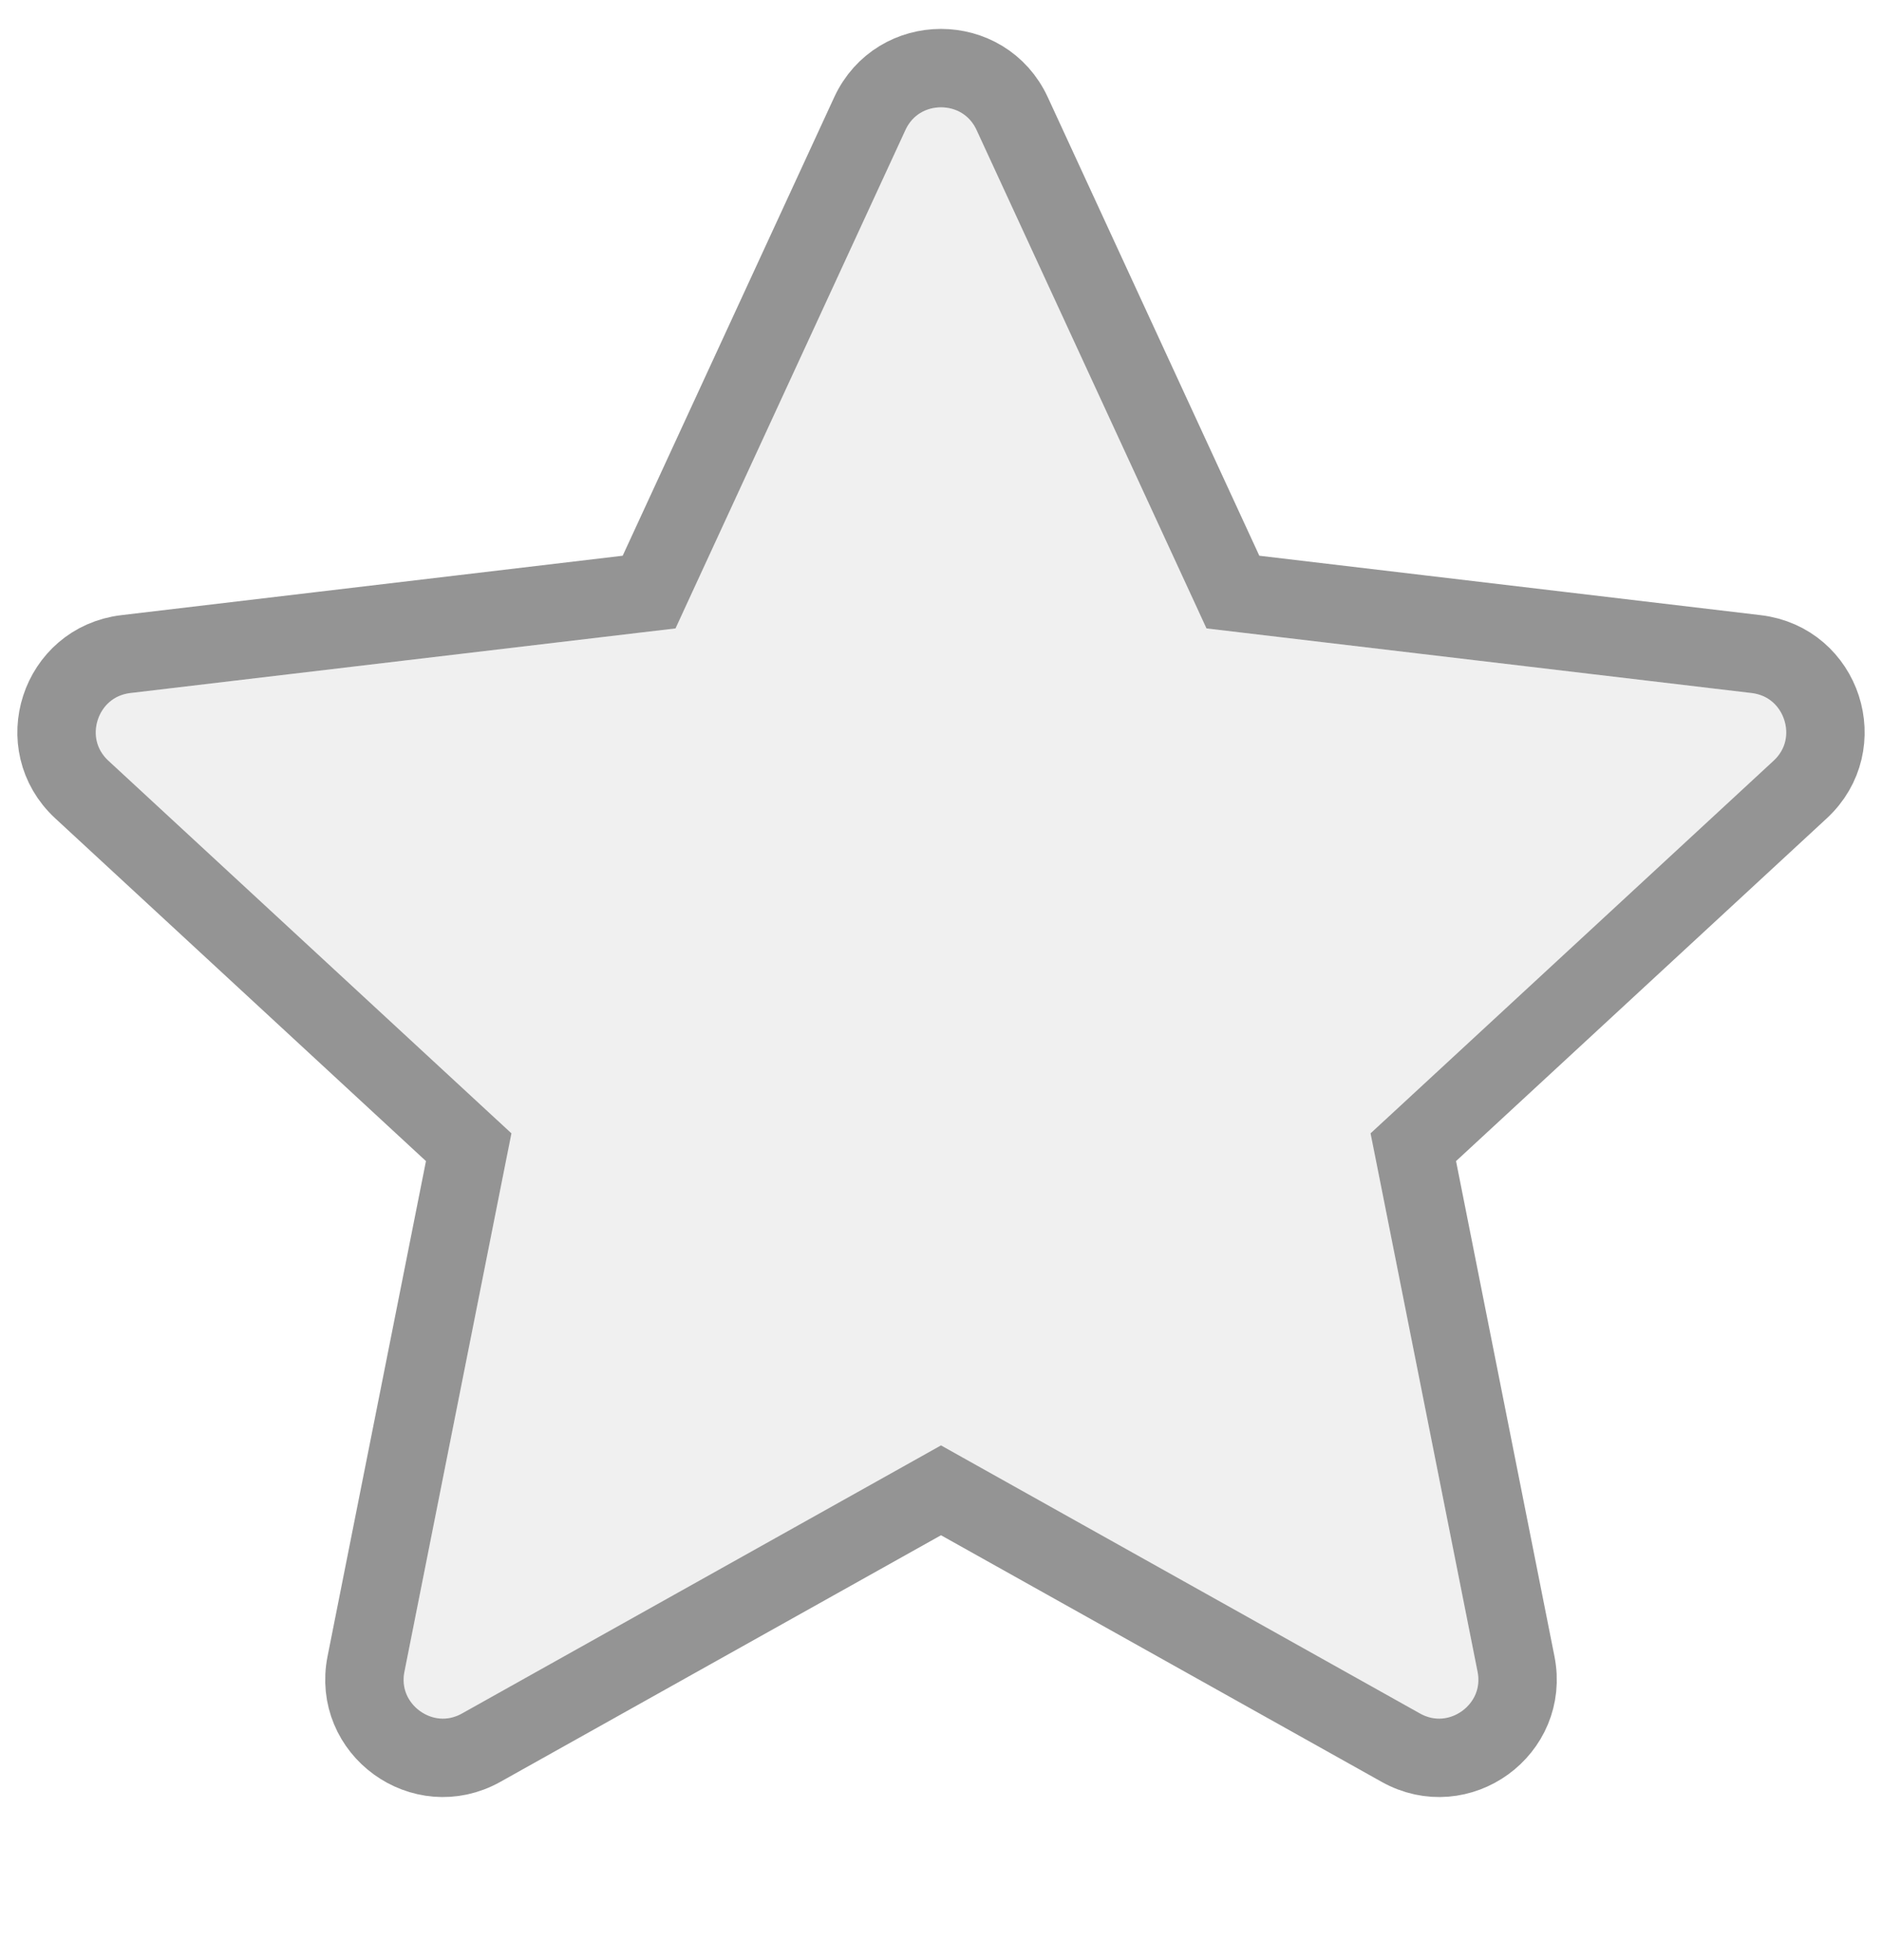
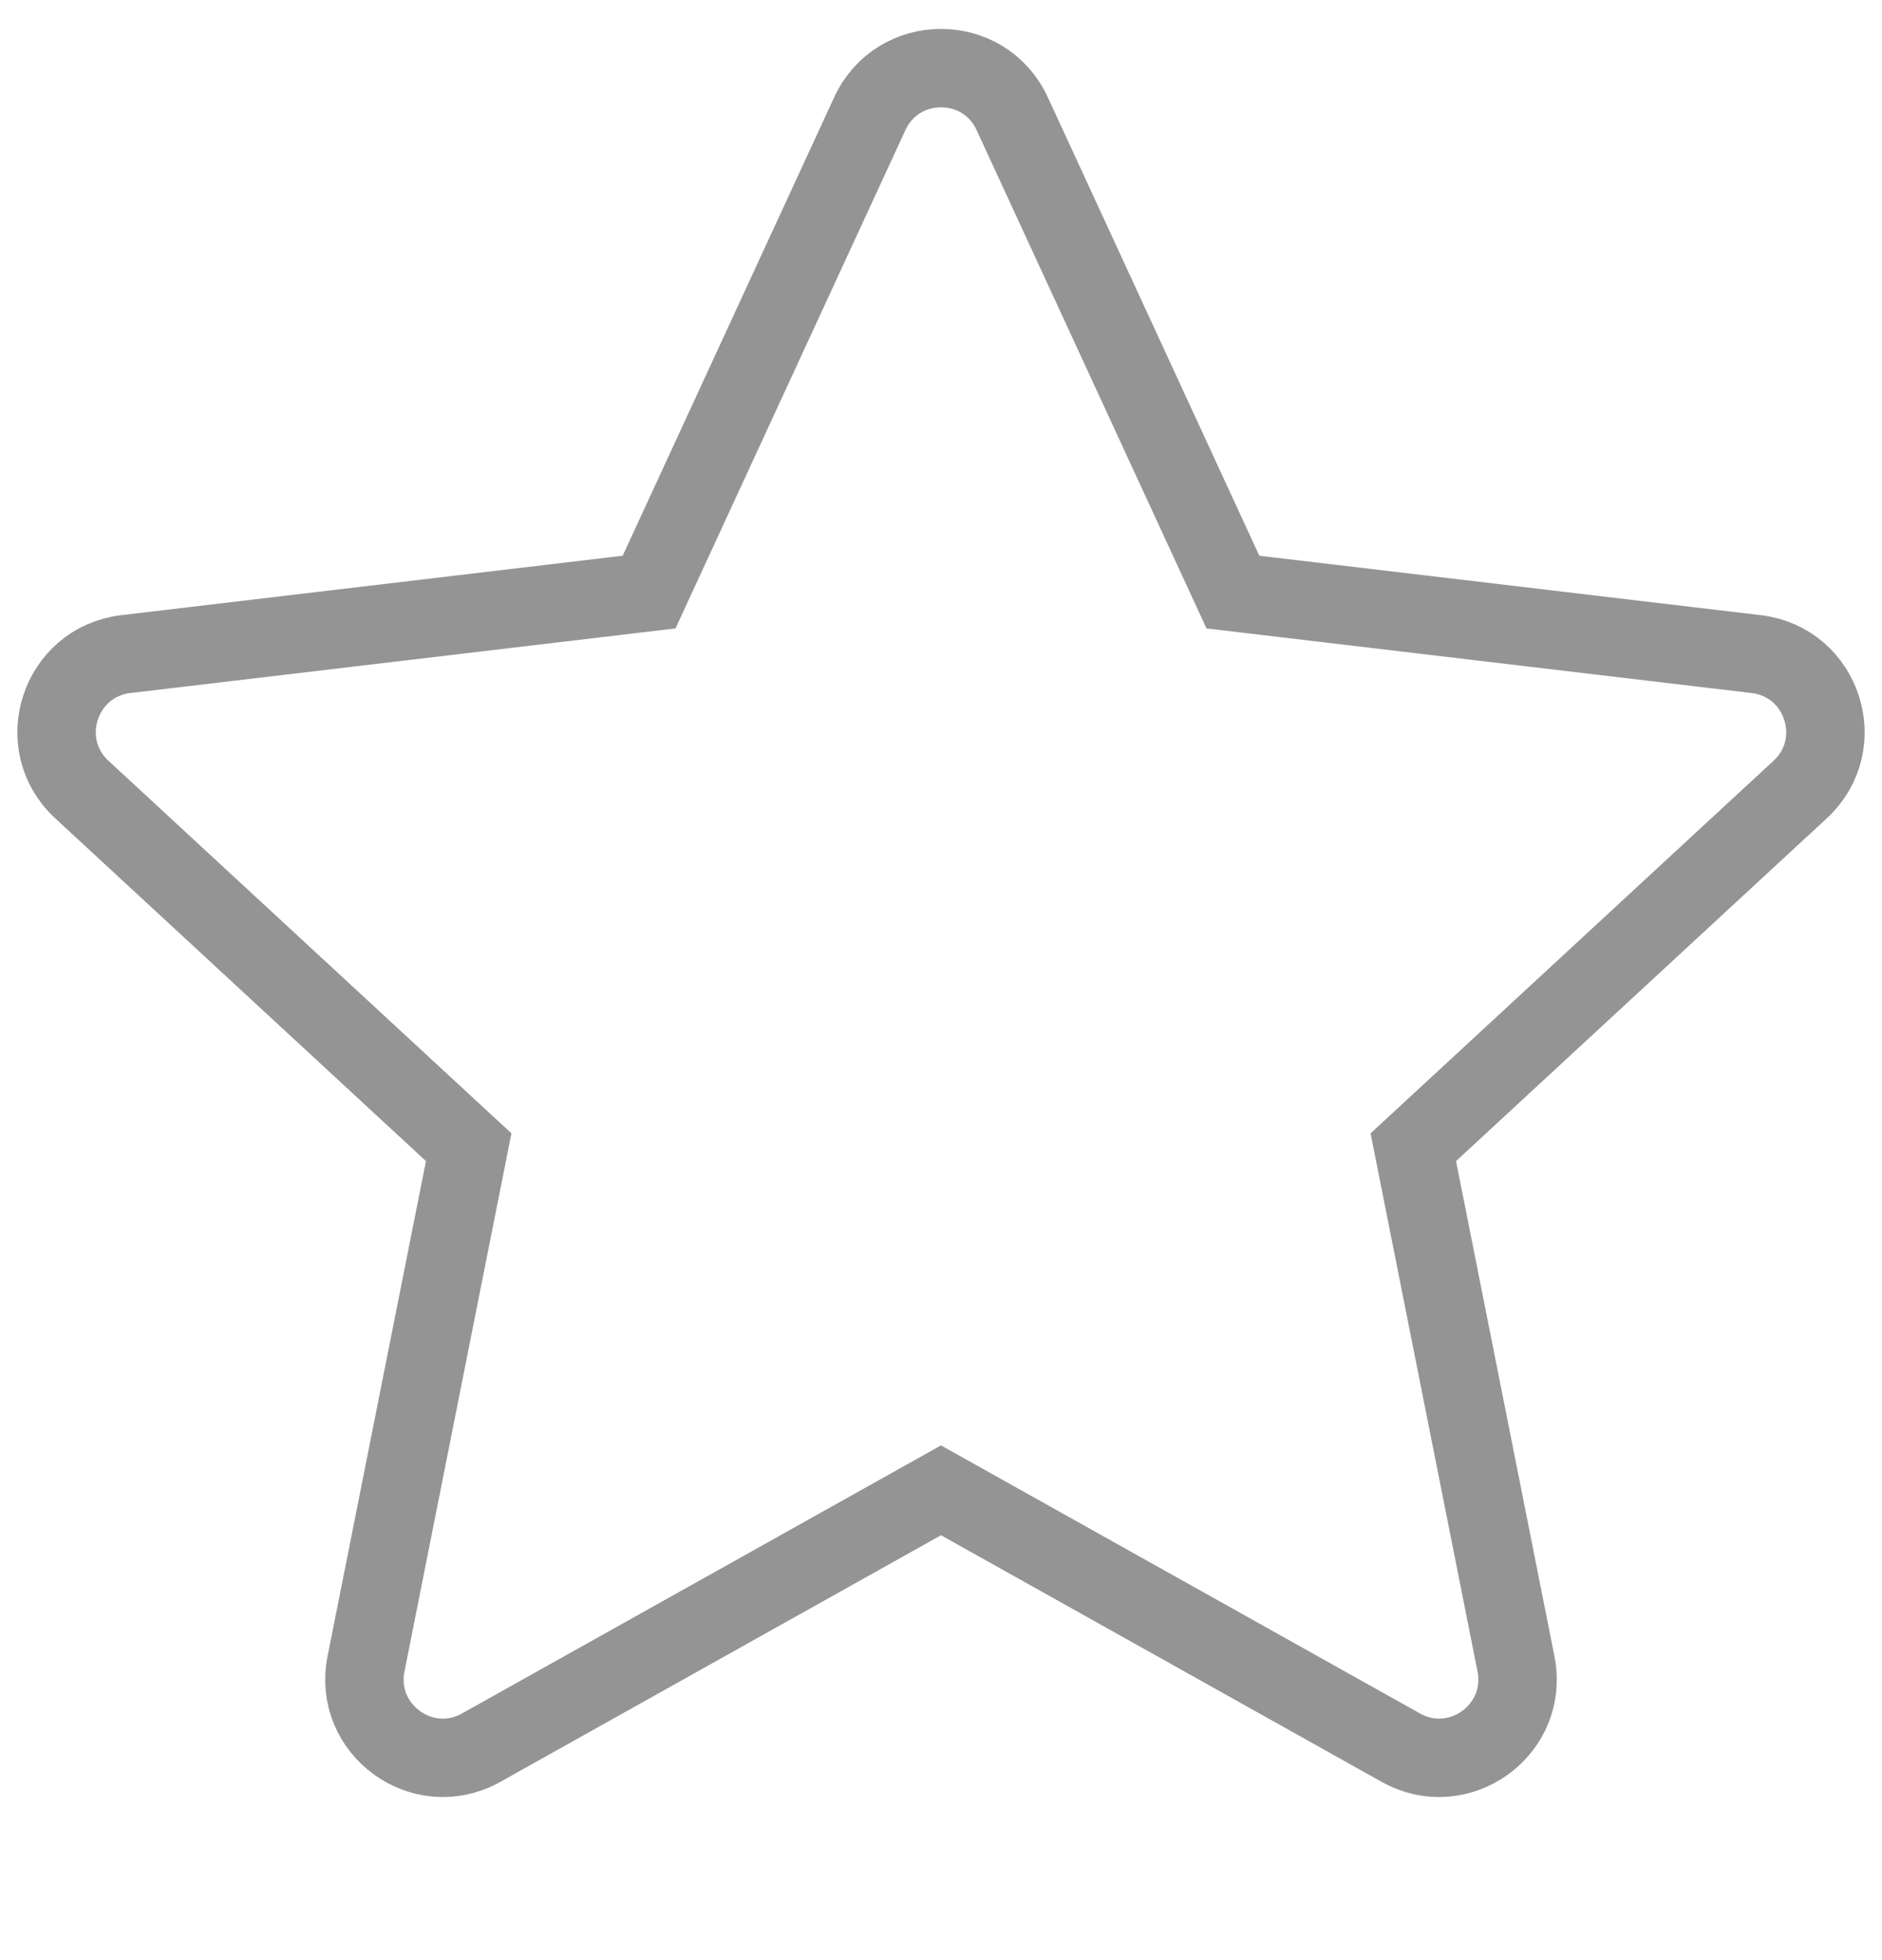
<svg xmlns="http://www.w3.org/2000/svg" width="48" height="50" viewBox="0 0 48 50" fill="none">
  <g filter="url(#filter0_ii_1898_73067)">
-     <path d="M23.092 3.319C23.449 2.544 24.551 2.544 24.908 3.319L30.537 15.522C30.683 15.838 30.982 16.055 31.327 16.096L44.672 17.678C45.52 17.779 45.86 18.826 45.234 19.406L35.367 28.53C35.112 28.766 34.998 29.118 35.065 29.459L37.684 42.64C37.851 43.477 36.96 44.124 36.215 43.708L24.488 37.144C24.185 36.974 23.815 36.974 23.512 37.144L11.785 43.708C11.04 44.124 10.149 43.477 10.316 42.64L12.935 29.459C13.002 29.118 12.888 28.766 12.633 28.53L2.766 19.406C2.14 18.826 2.48 17.779 3.328 17.678L16.673 16.096C17.018 16.055 17.317 15.838 17.463 15.522L23.092 3.319Z" fill="#F0F0F0" />
-   </g>
+     </g>
  <path d="M25.816 2.9C25.101 1.35 22.899 1.35 22.184 2.9L16.555 15.103L3.21 16.685C1.515 16.886 0.834 18.981 2.087 20.14L11.954 29.264L9.335 42.445C9.002 44.119 10.784 45.414 12.273 44.58L24 38.016L35.727 44.58C37.216 45.414 38.998 44.119 38.665 42.445L36.046 29.264L45.913 20.14C47.166 18.981 46.485 16.886 44.79 16.685L31.445 15.103L25.816 2.9Z" stroke="#949494" stroke-width="2" />
  <defs>
    <filter id="filter0_ii_1898_73067" x="0.441" y="0.738" width="47.117" height="45.105" filterUnits="userSpaceOnUse" color-interpolation-filters="sRGB">
      <feFlood flood-opacity="0" result="BackgroundImageFix" />
      <feBlend mode="normal" in="SourceGraphic" in2="BackgroundImageFix" result="shape" />
      <feColorMatrix in="SourceAlpha" type="matrix" values="0 0 0 0 0 0 0 0 0 0 0 0 0 0 0 0 0 0 127 0" result="hardAlpha" />
      <feOffset />
      <feGaussianBlur stdDeviation="8" />
      <feComposite in2="hardAlpha" operator="arithmetic" k2="-1" k3="1" />
      <feColorMatrix type="matrix" values="0 0 0 0 0.379 0 0 0 0 0.379 0 0 0 0 0.379 0 0 0 0.6 0" />
      <feBlend mode="normal" in2="shape" result="effect1_innerShadow_1898_73067" />
      <feColorMatrix in="SourceAlpha" type="matrix" values="0 0 0 0 0 0 0 0 0 0 0 0 0 0 0 0 0 0 127 0" result="hardAlpha" />
      <feOffset />
      <feGaussianBlur stdDeviation="2" />
      <feComposite in2="hardAlpha" operator="arithmetic" k2="-1" k3="1" />
      <feColorMatrix type="matrix" values="0 0 0 0 0 0 0 0 0 0 0 0 0 0 0 0 0 0 0.2 0" />
      <feBlend mode="normal" in2="effect1_innerShadow_1898_73067" result="effect2_innerShadow_1898_73067" />
    </filter>
  </defs>
</svg>